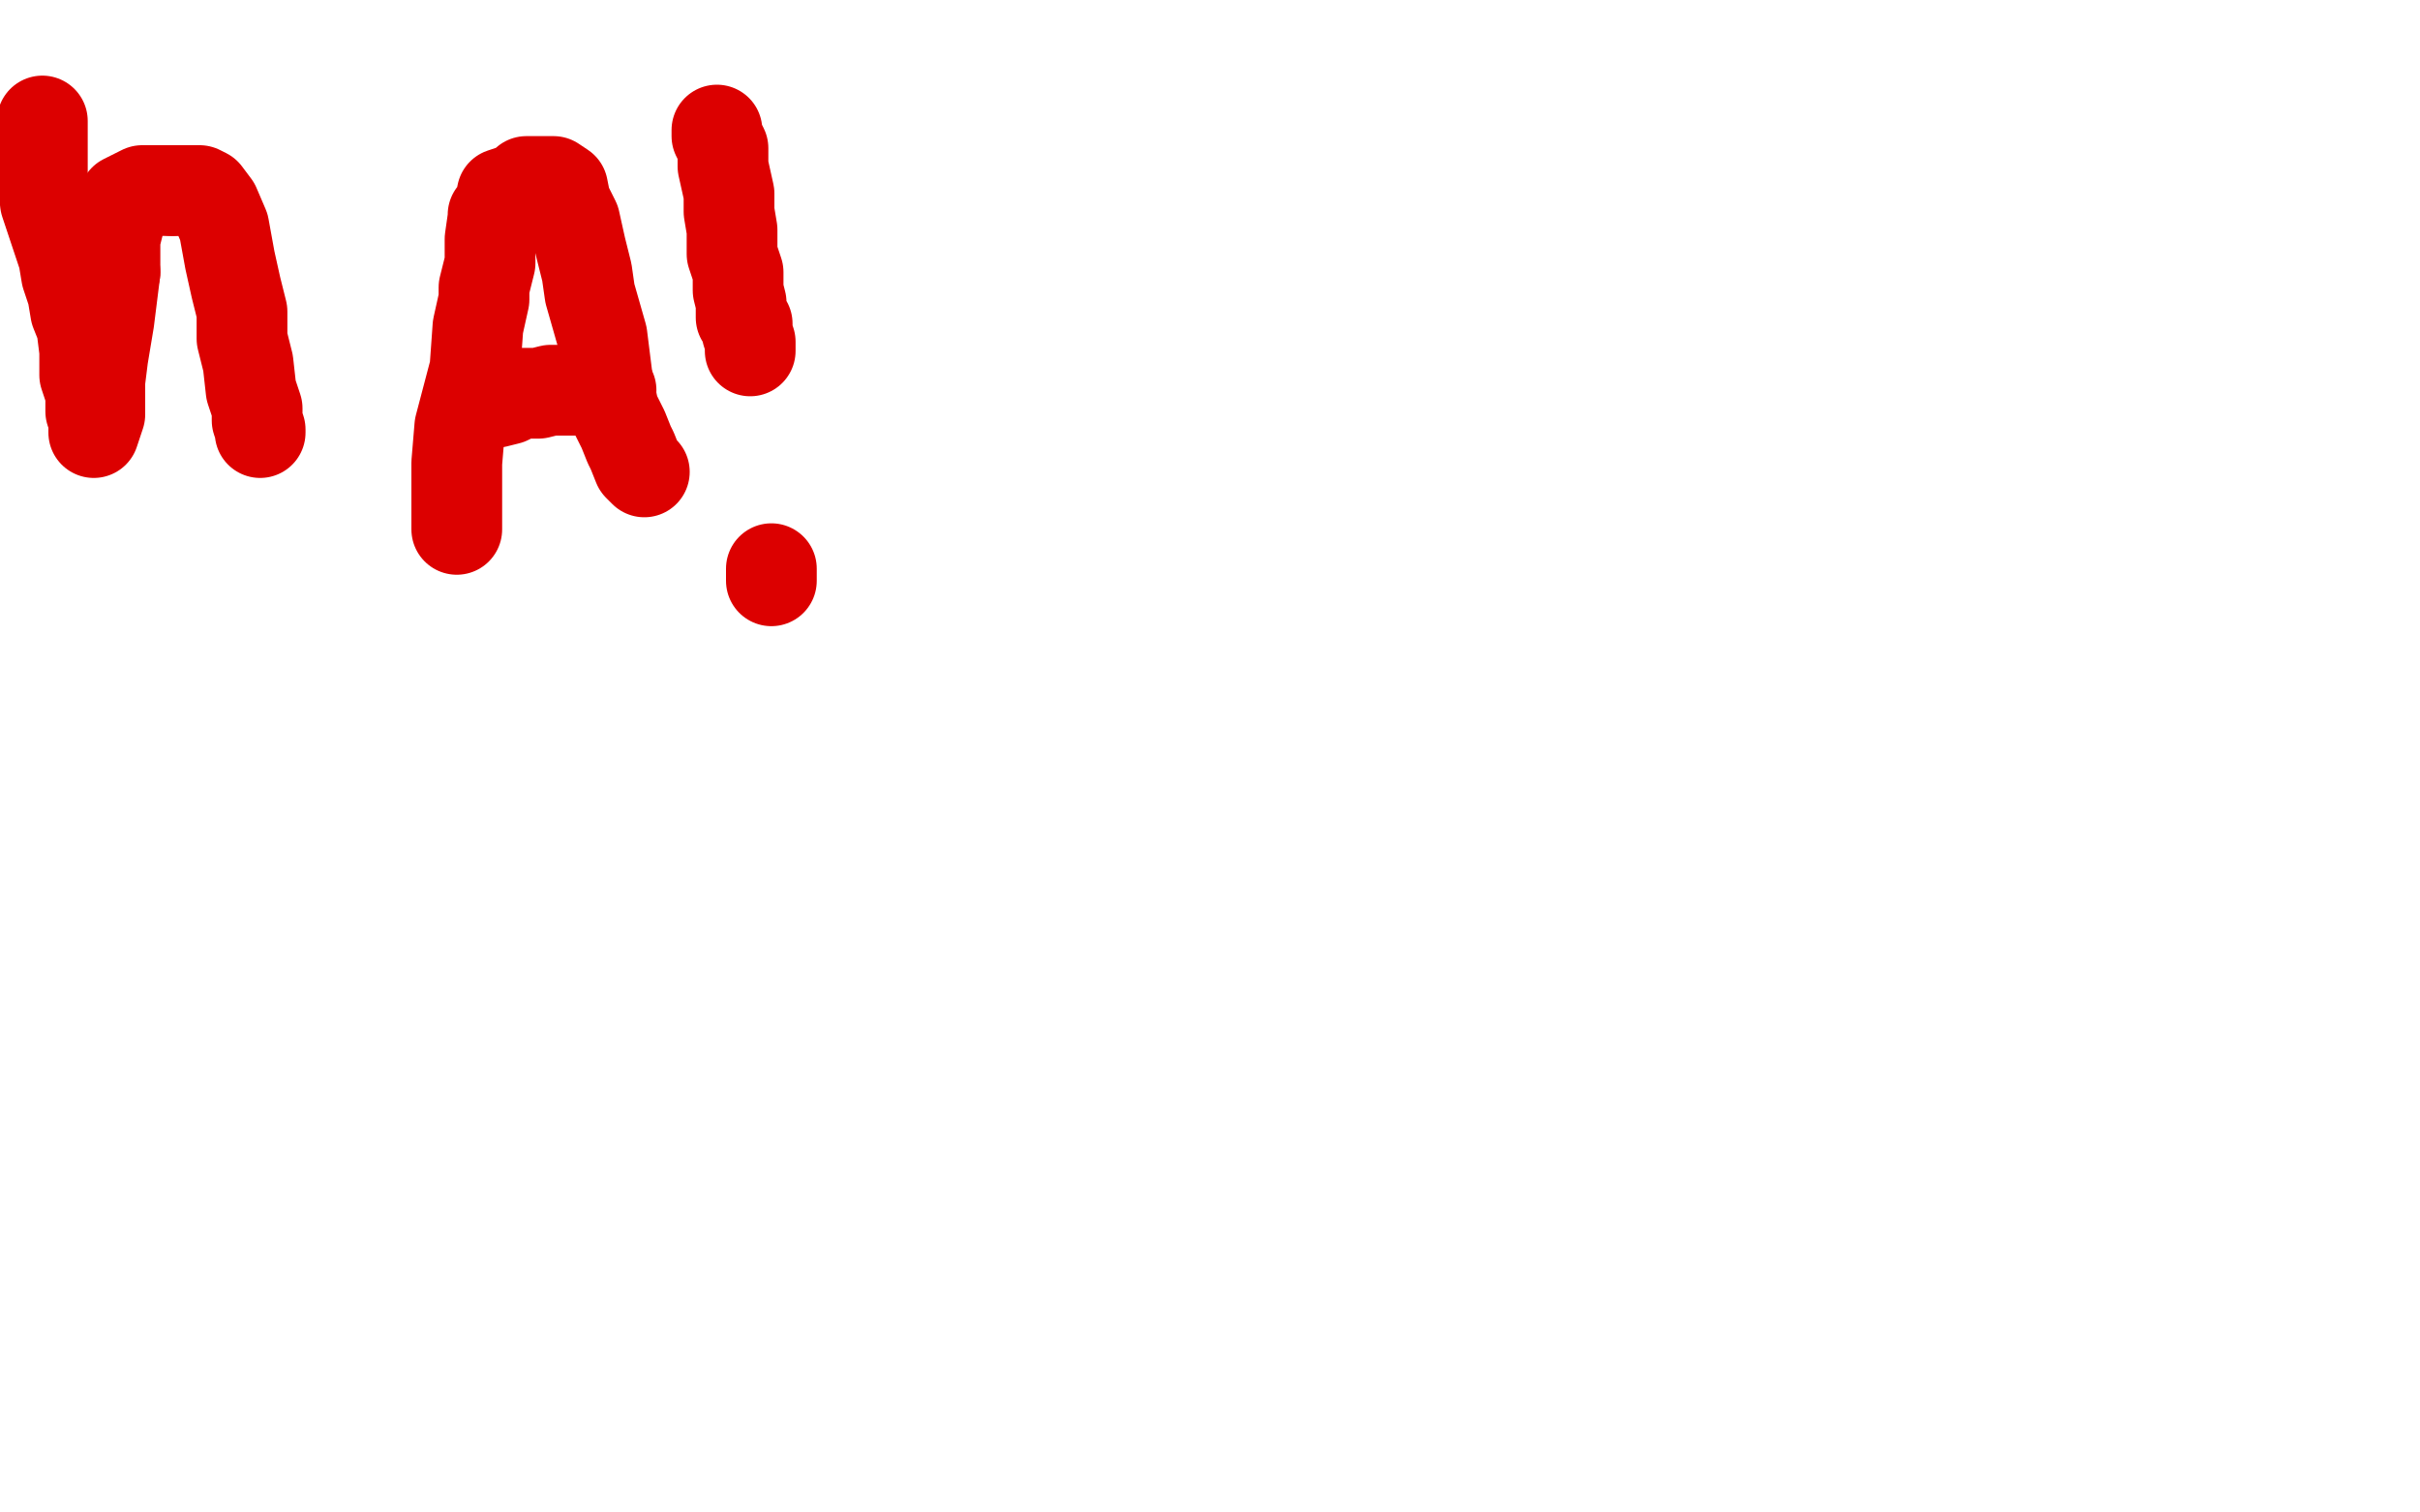
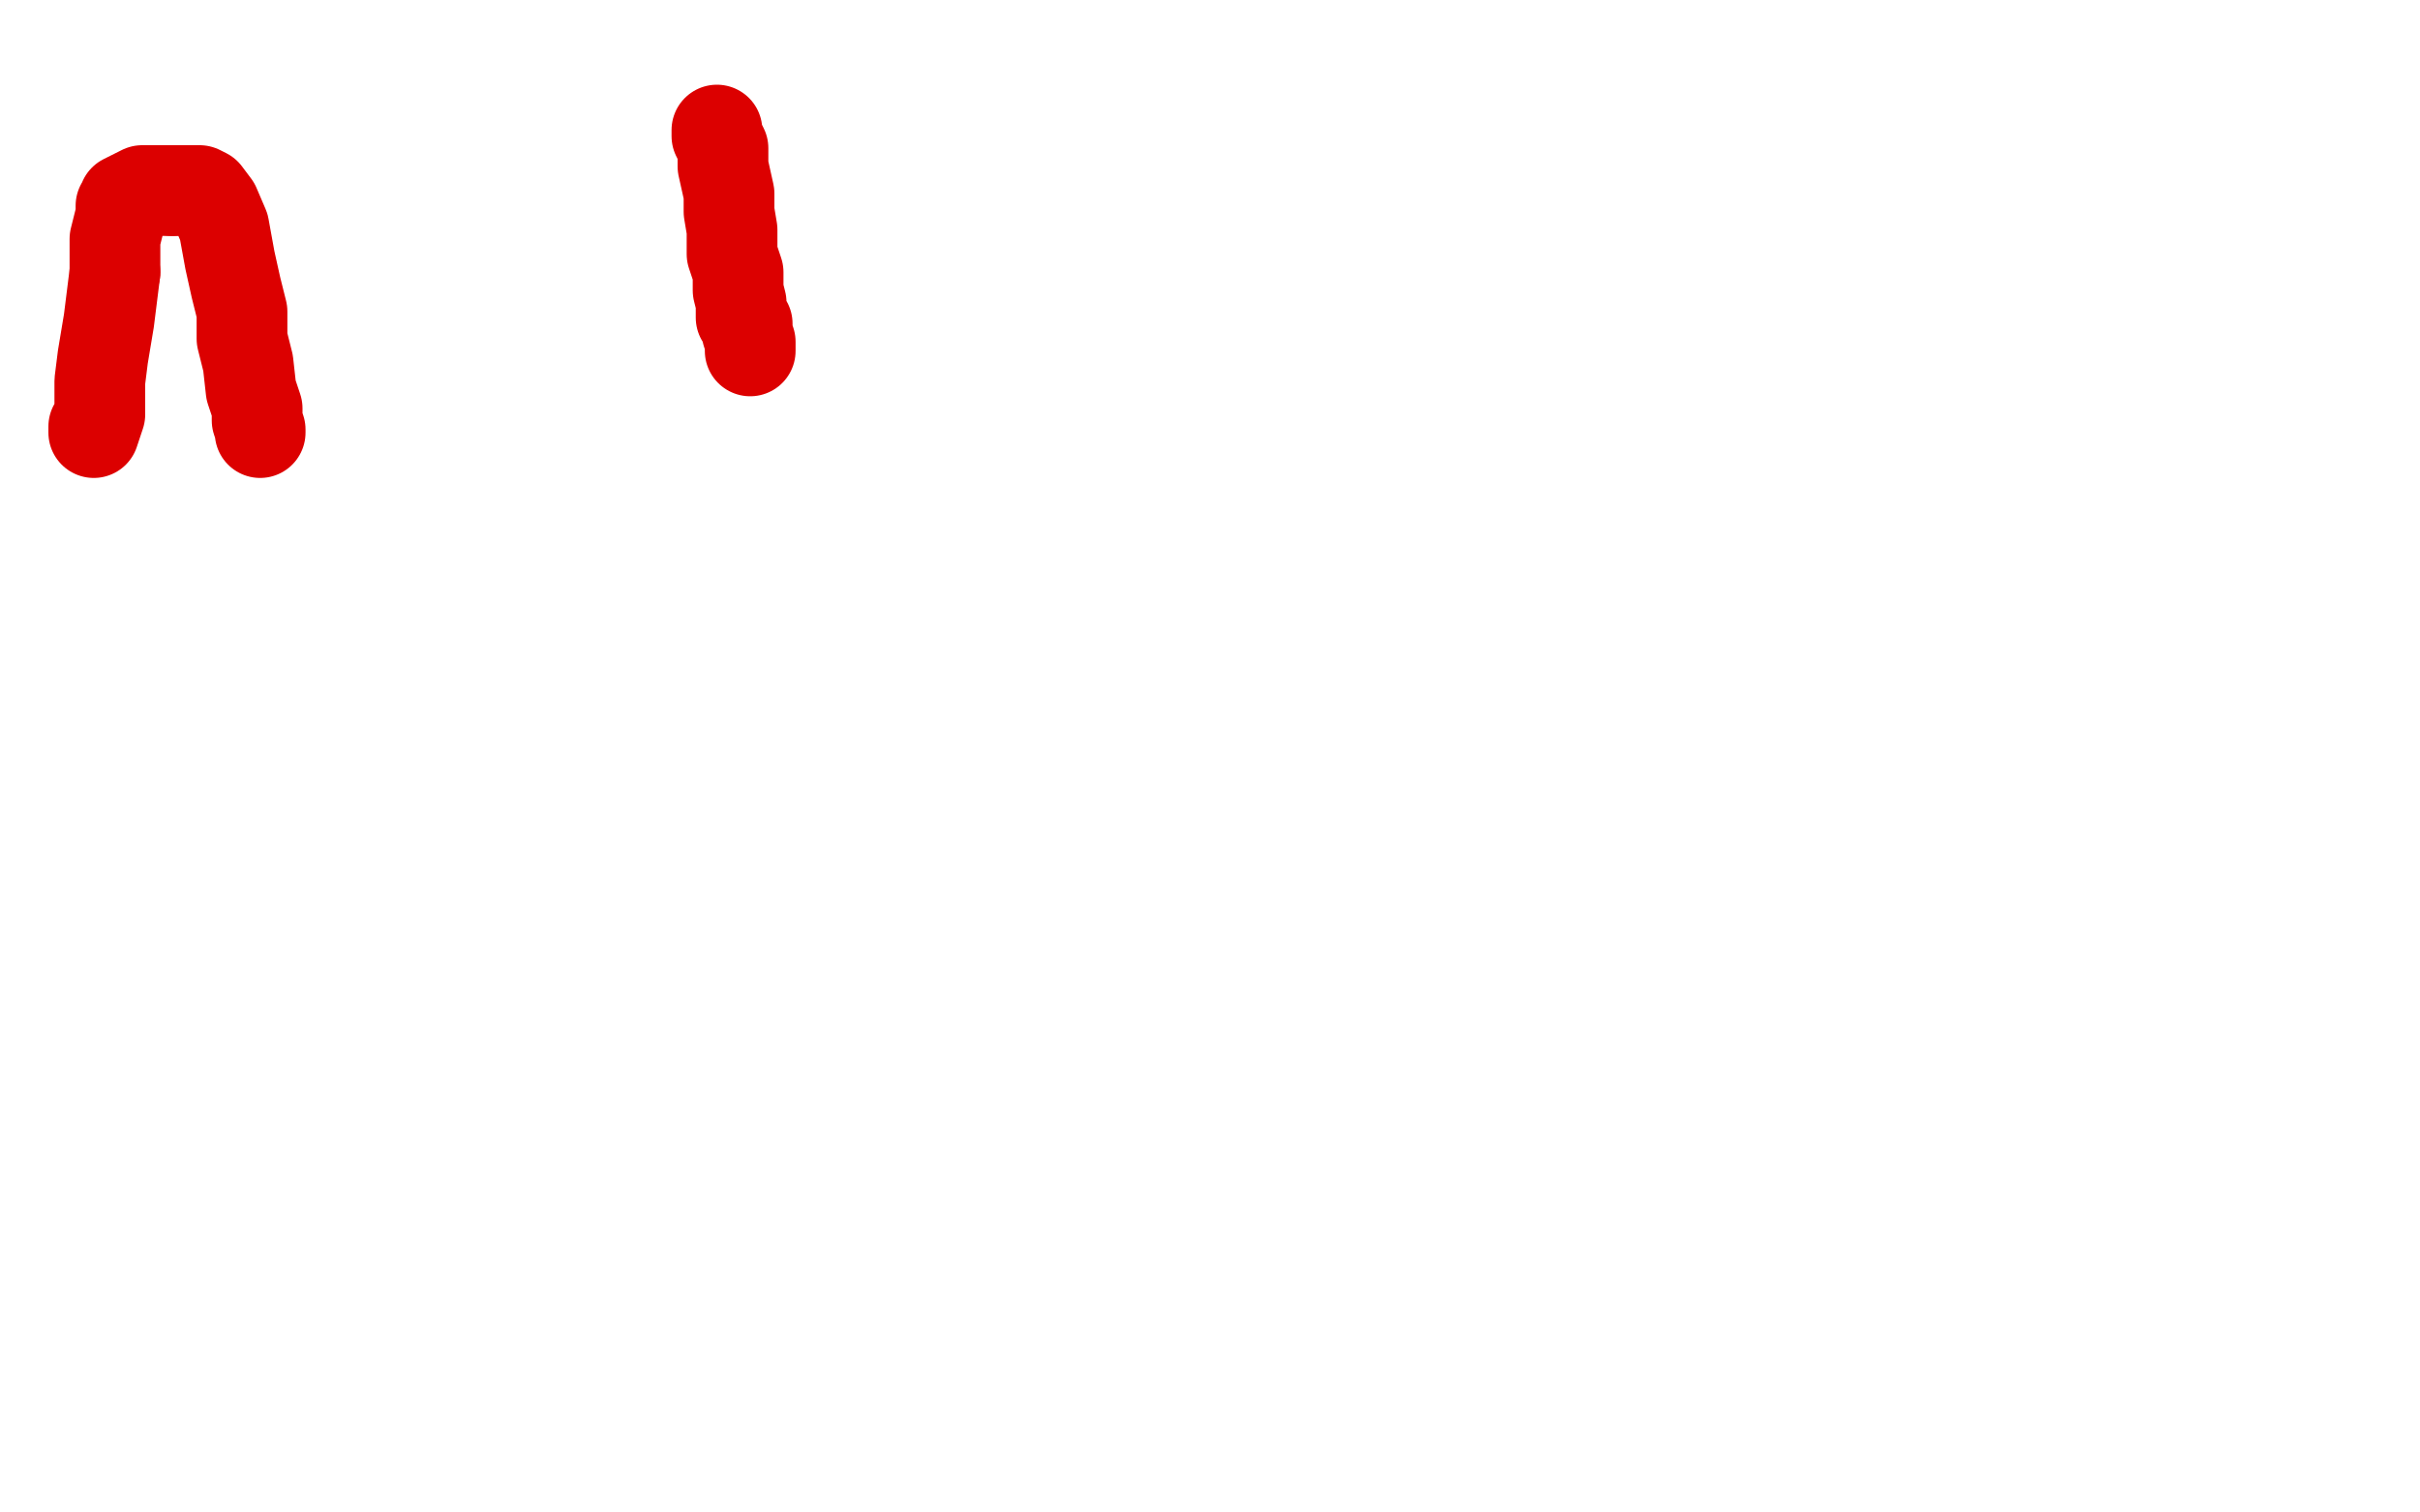
<svg xmlns="http://www.w3.org/2000/svg" width="800" height="500" version="1.1" style="stroke-antialiasing: false">
  <desc>This SVG has been created on https://colorillo.com/</desc>
  <rect x="0" y="0" width="800" height="500" style="fill: rgb(255,255,255); stroke-width:0" />
-   <polyline points="14,40 14,41 14,41 14,44 14,44 14,50 14,50 14,58 14,58 15,67 15,67 17,73 17,73 21,85 21,85 22,91 22,91 24,97 24,97 25,103 27,108 28,116 28,124 30,130 30,136 31,139 31,140 31,141" style="fill: none; stroke: #dc0000; stroke-width: 30; stroke-linejoin: round; stroke-linecap: round; stroke-antialiasing: false; stroke-antialias: 0; opacity: 1.0" />
  <polyline points="38,90 38,79 40,71 40,68 41,67 41,66 47,63 51,63 57,63" style="fill: none; stroke: #dc0000; stroke-width: 30; stroke-linejoin: round; stroke-linecap: round; stroke-antialiasing: false; stroke-antialias: 0; opacity: 1.0" />
  <polyline points="31,141 31,143 33,137 33,126 34,118 36,106 38,90" style="fill: none; stroke: #dc0000; stroke-width: 30; stroke-linejoin: round; stroke-linecap: round; stroke-antialiasing: false; stroke-antialias: 0; opacity: 1.0" />
  <polyline points="57,63 61,63 66,63 68,64 71,68 74,75 76,86 78,95 80,103 80,112 82,120 83,129 85,135 85,139 86,142 86,143" style="fill: none; stroke: #dc0000; stroke-width: 30; stroke-linejoin: round; stroke-linecap: round; stroke-antialiasing: false; stroke-antialias: 0; opacity: 1.0" />
-   <polyline points="151,175 151,172 151,172 151,170 151,170 151,159 151,159 151,153 151,153 152,141 152,141 157,122 157,122 158,108 158,108 160,99 160,99 160,95 160,95 162,87 162,79 163,72 163,71 165,69 166,64 169,63 172,62 174,60 179,60 183,60 186,62 187,67 190,73 192,82 194,90 195,97 199,111 201,127 203,136 206,142 208,147 209,149 211,154 212,155 213,156" style="fill: none; stroke: #dc0000; stroke-width: 30; stroke-linejoin: round; stroke-linecap: round; stroke-antialiasing: false; stroke-antialias: 0; opacity: 1.0" />
-   <polyline points="163,133 164,133 164,133 168,132 168,132 172,130 172,130 178,130 178,130 182,129 182,129 187,129 187,129 189,129 189,129 193,129 193,129 198,129 198,129 199,129 201,129 202,129" style="fill: none; stroke: #dc0000; stroke-width: 30; stroke-linejoin: round; stroke-linecap: round; stroke-antialiasing: false; stroke-antialias: 0; opacity: 1.0" />
  <polyline points="237,43 237,45 237,45 239,49 239,49 239,55 239,55 241,64 241,64 241,70 241,70 242,76 242,76 242,84 242,84 244,90 244,90 244,96 244,96 245,100 245,105 247,107 247,110 248,113 248,114 248,115 248,116" style="fill: none; stroke: #dc0000; stroke-width: 30; stroke-linejoin: round; stroke-linecap: round; stroke-antialiasing: false; stroke-antialias: 0; opacity: 1.0" />
-   <polyline points="255,192 255,188 255,188" style="fill: none; stroke: #dc0000; stroke-width: 30; stroke-linejoin: round; stroke-linecap: round; stroke-antialiasing: false; stroke-antialias: 0; opacity: 1.0" />
</svg>